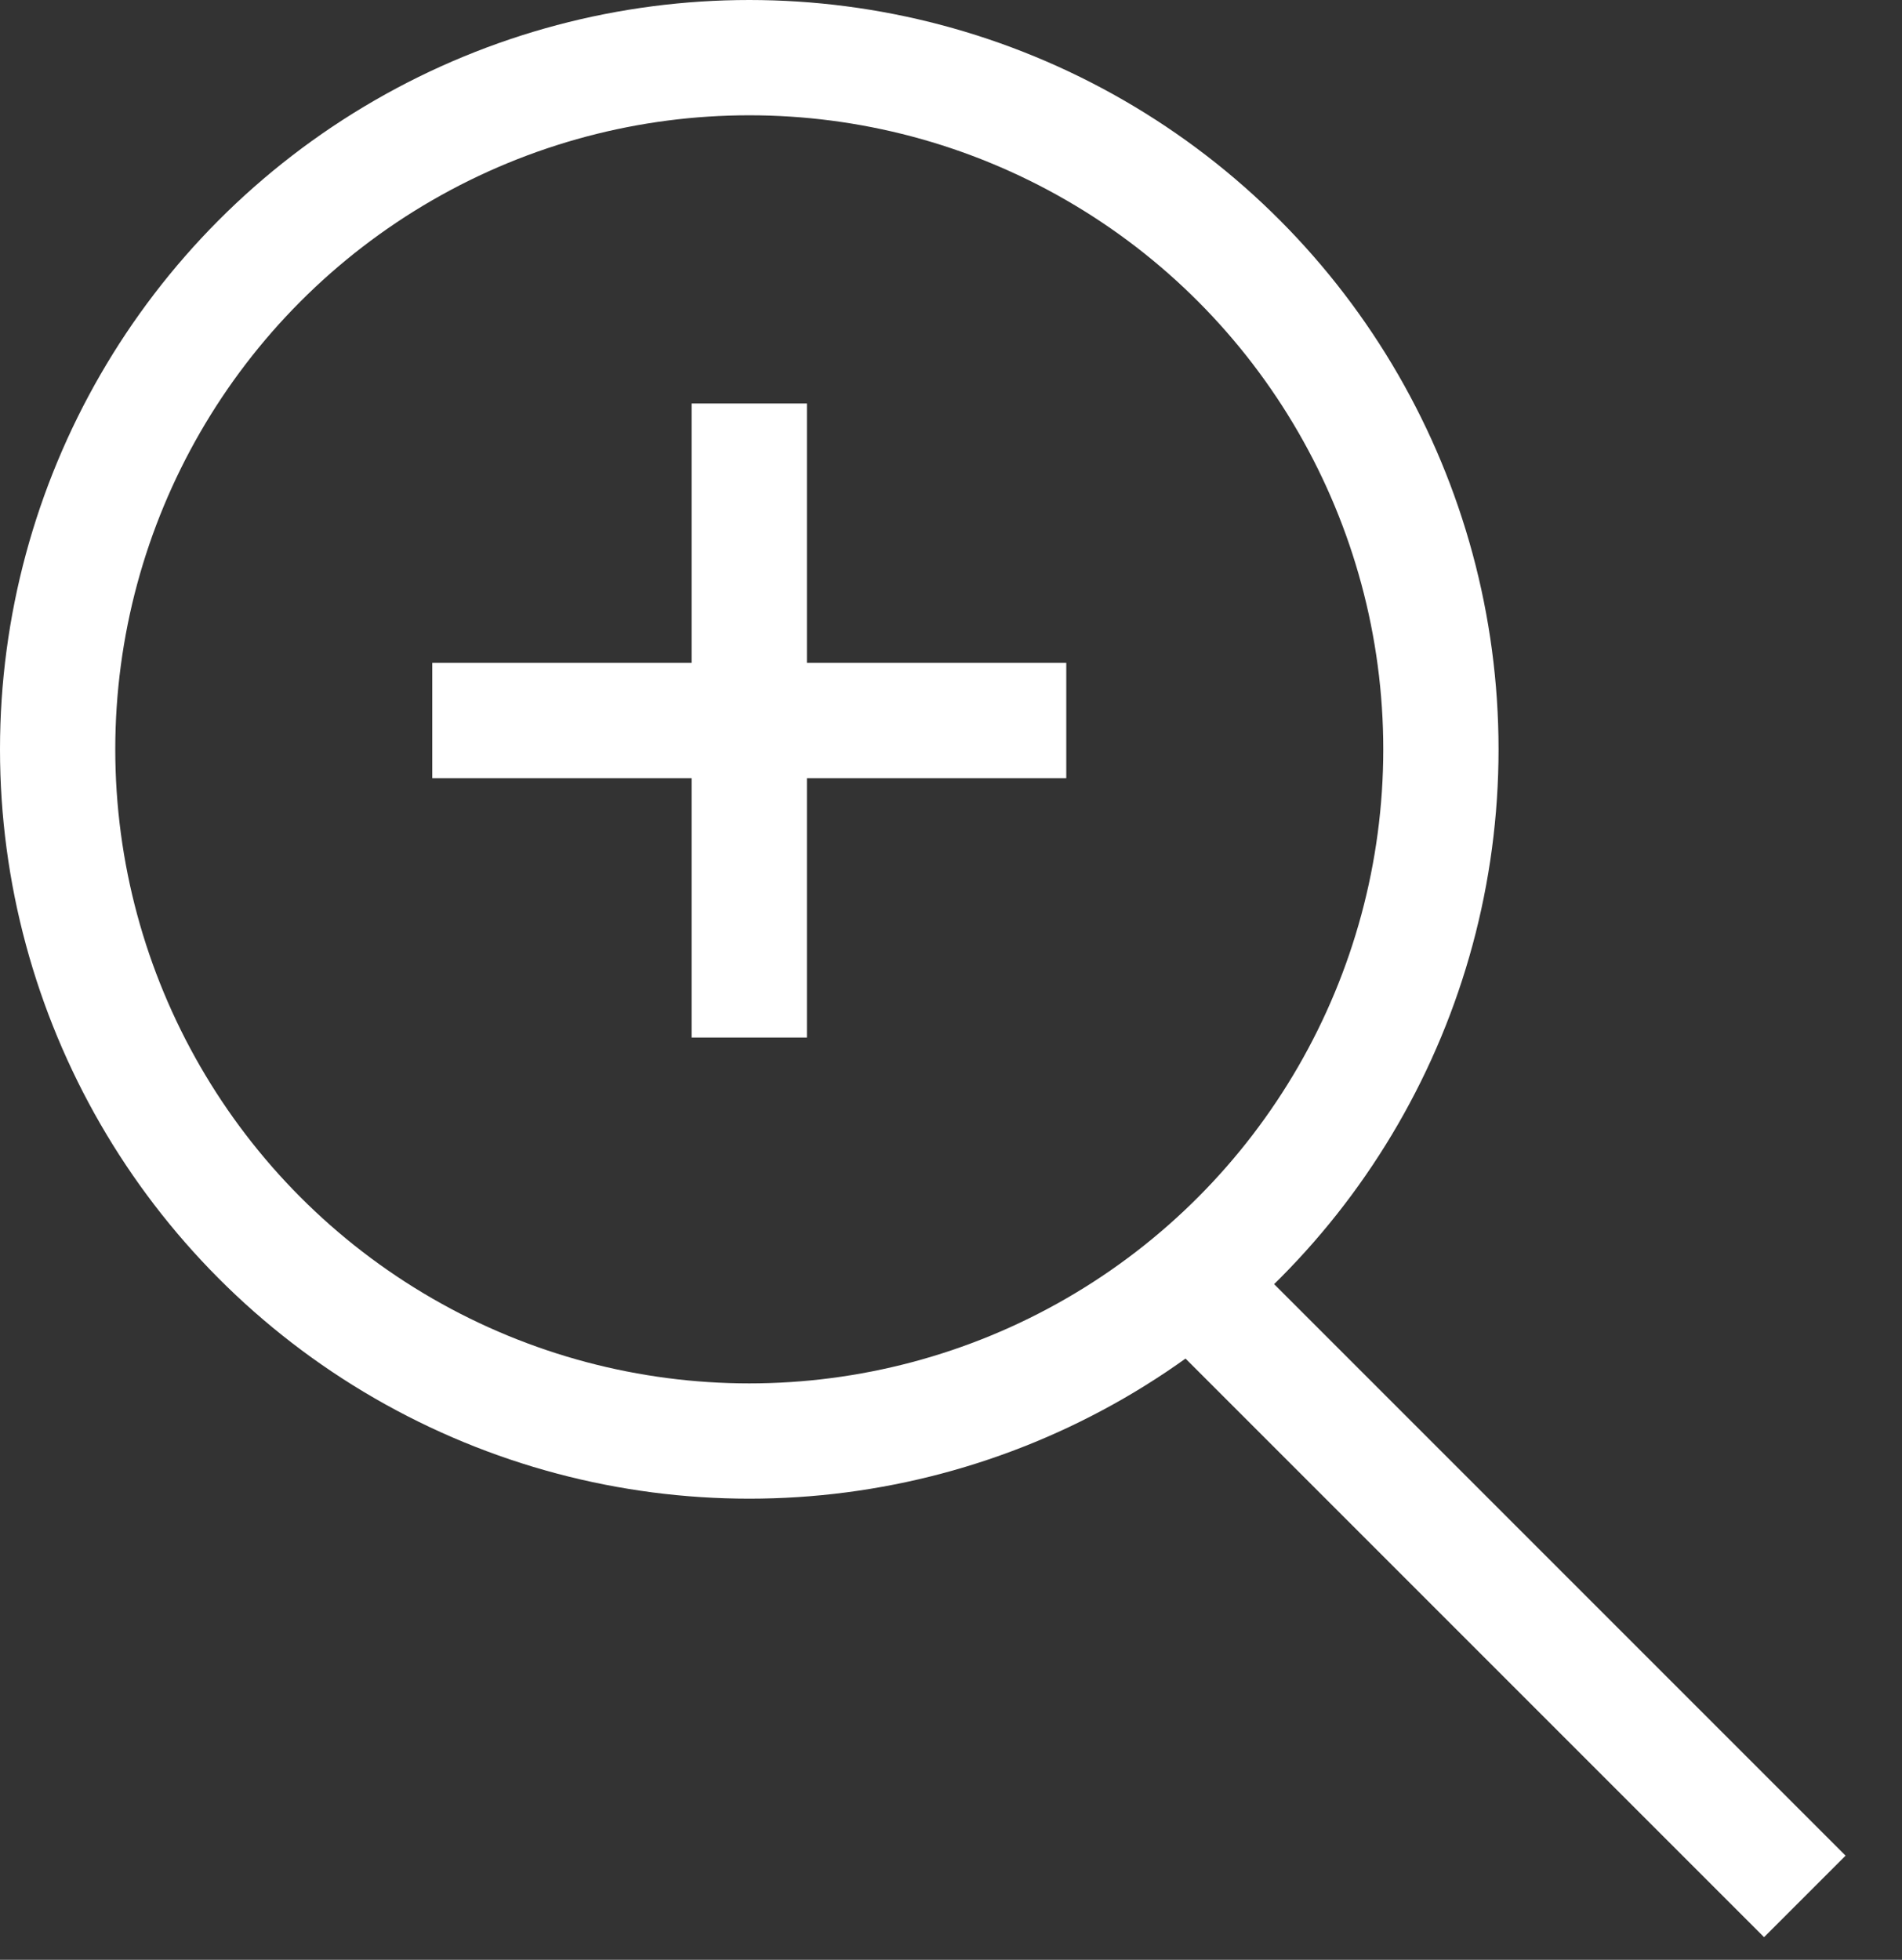
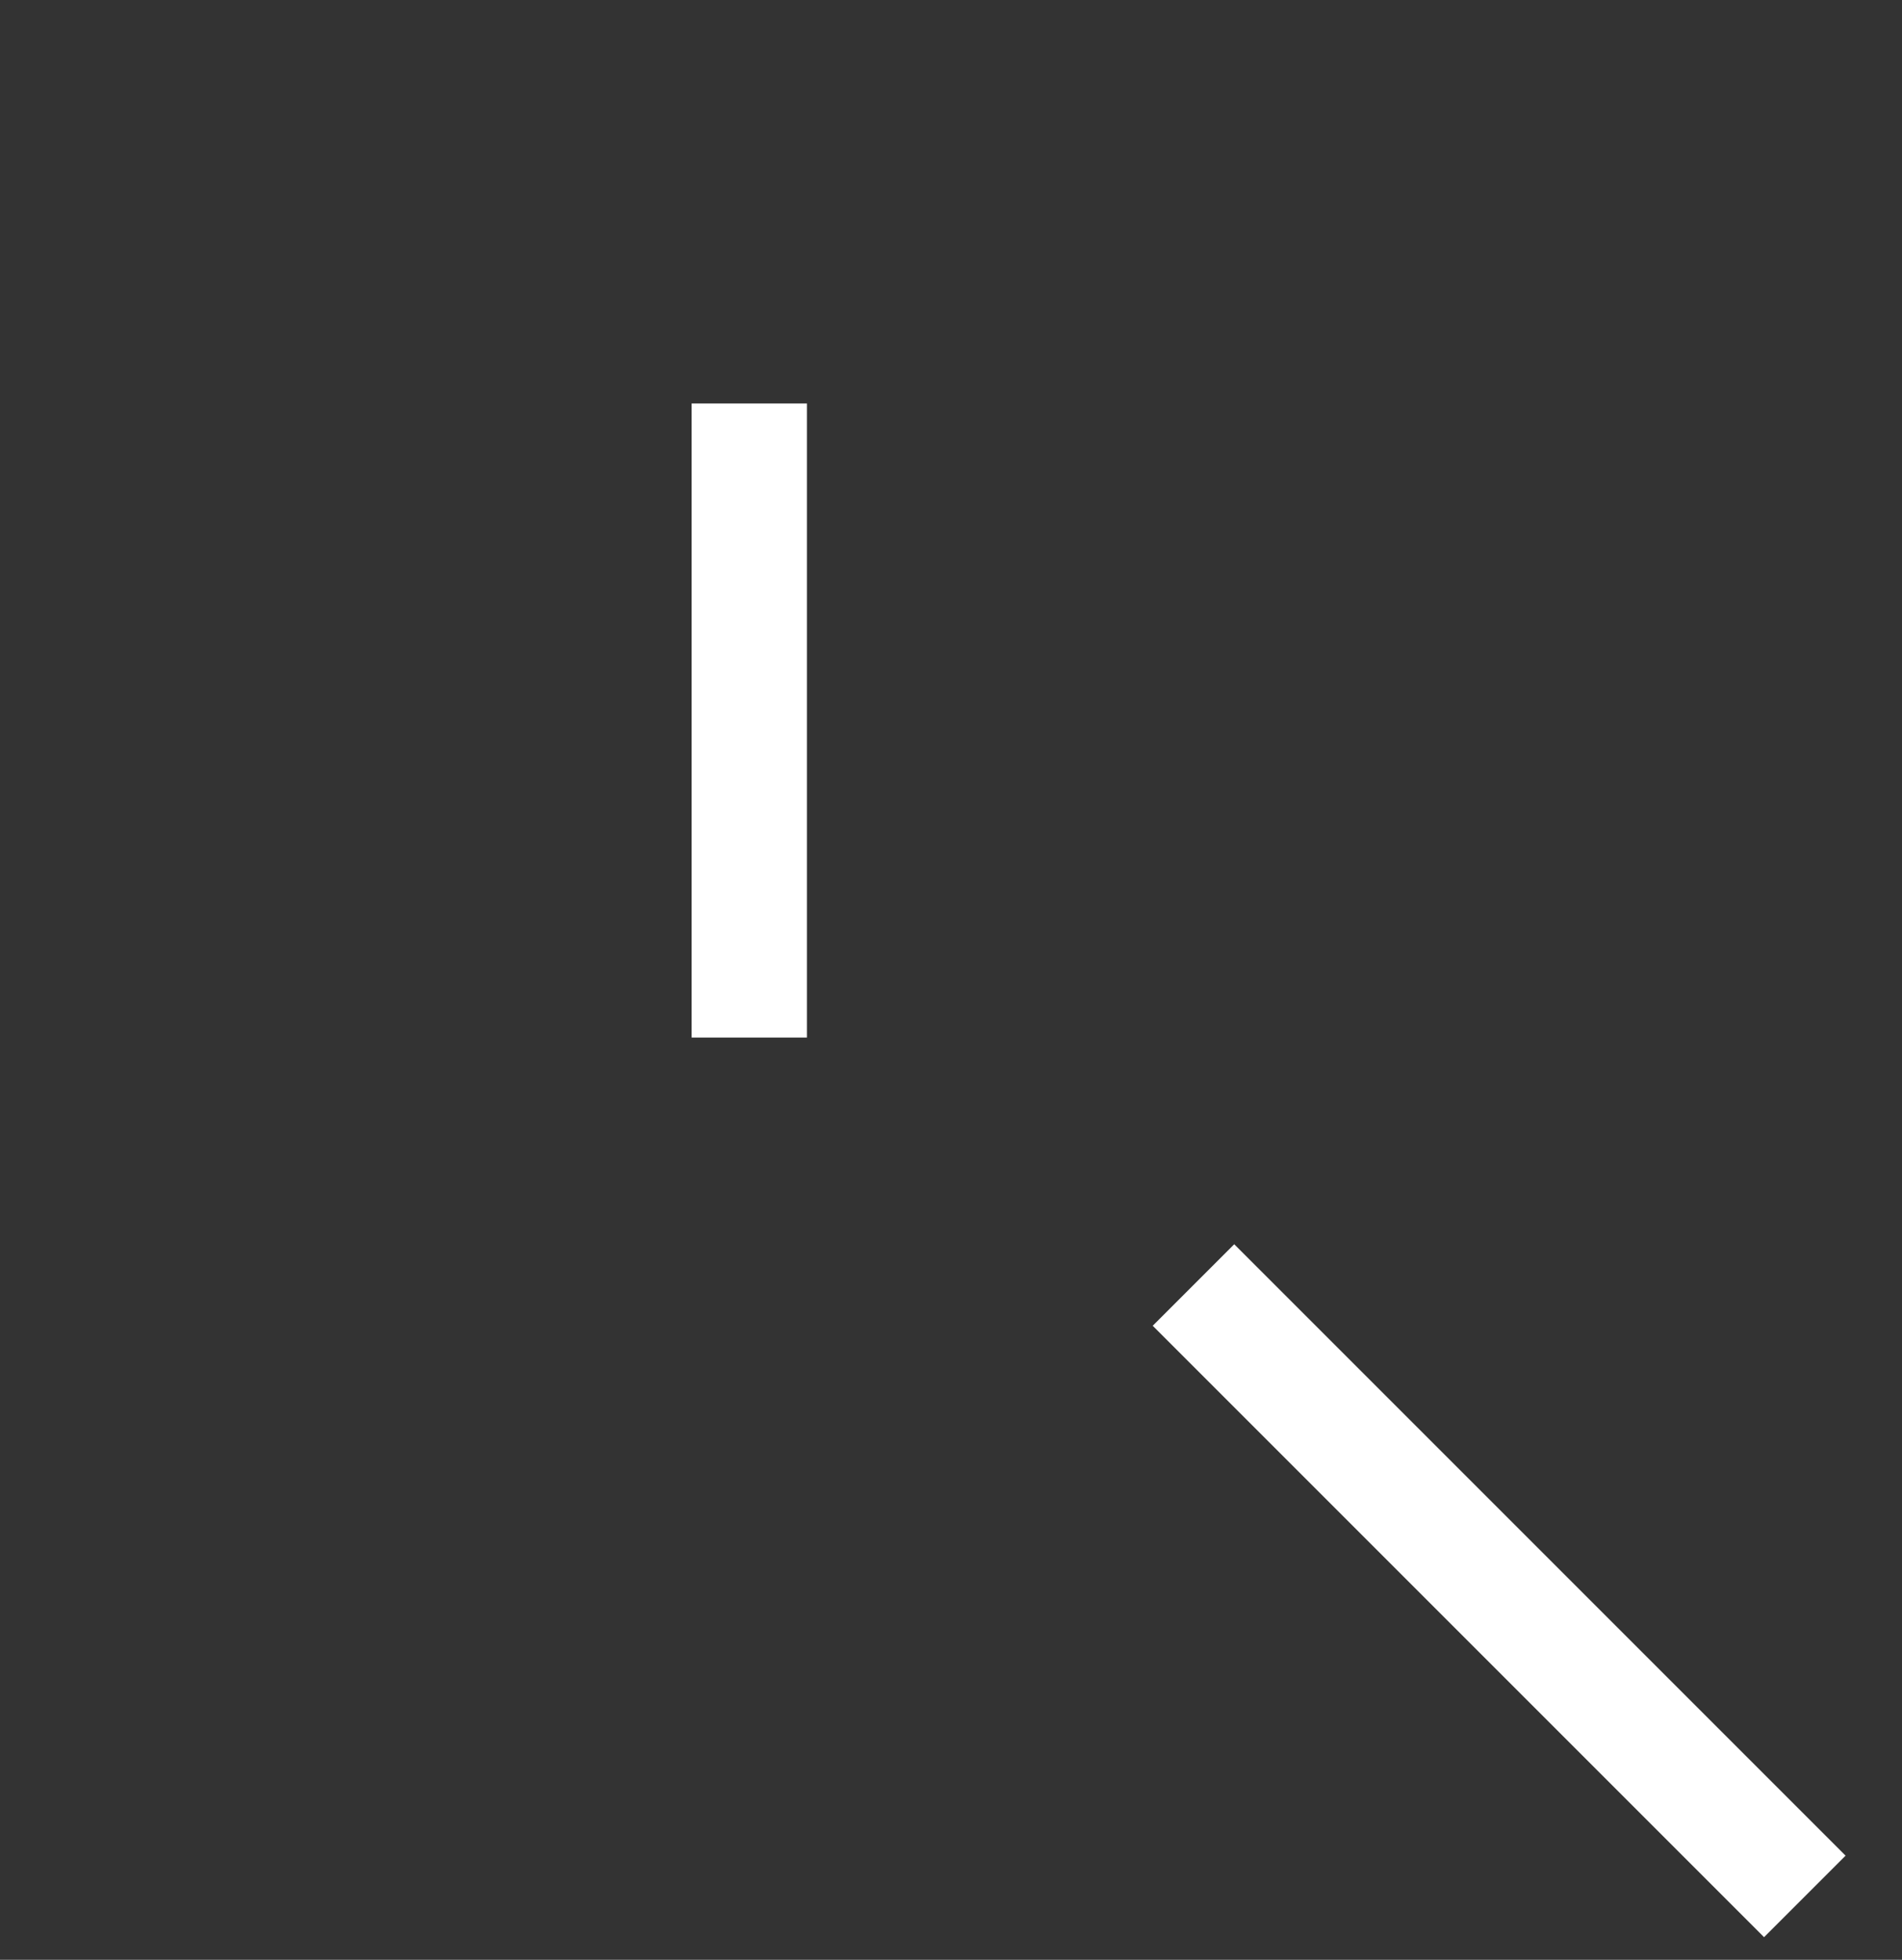
<svg xmlns="http://www.w3.org/2000/svg" width="33" height="34" viewBox="0 0 33 34" fill="none">
  <rect x="0" y="0" width="33" height="34" fill="#333333" stroke="none" />
-   <circle cx="13" cy="13" r="12" stroke="white" stroke-width="2" />
  <line x1="20.707" y1="22.293" x2="31.314" y2="32.9" stroke="white" stroke-width="2" />
  <line x1="13" y1="7" x2="13" y2="18" stroke="white" stroke-width="2" />
-   <line x1="7.5" y1="12.5" x2="18.5" y2="12.5" stroke="white" stroke-width="2" />
</svg>